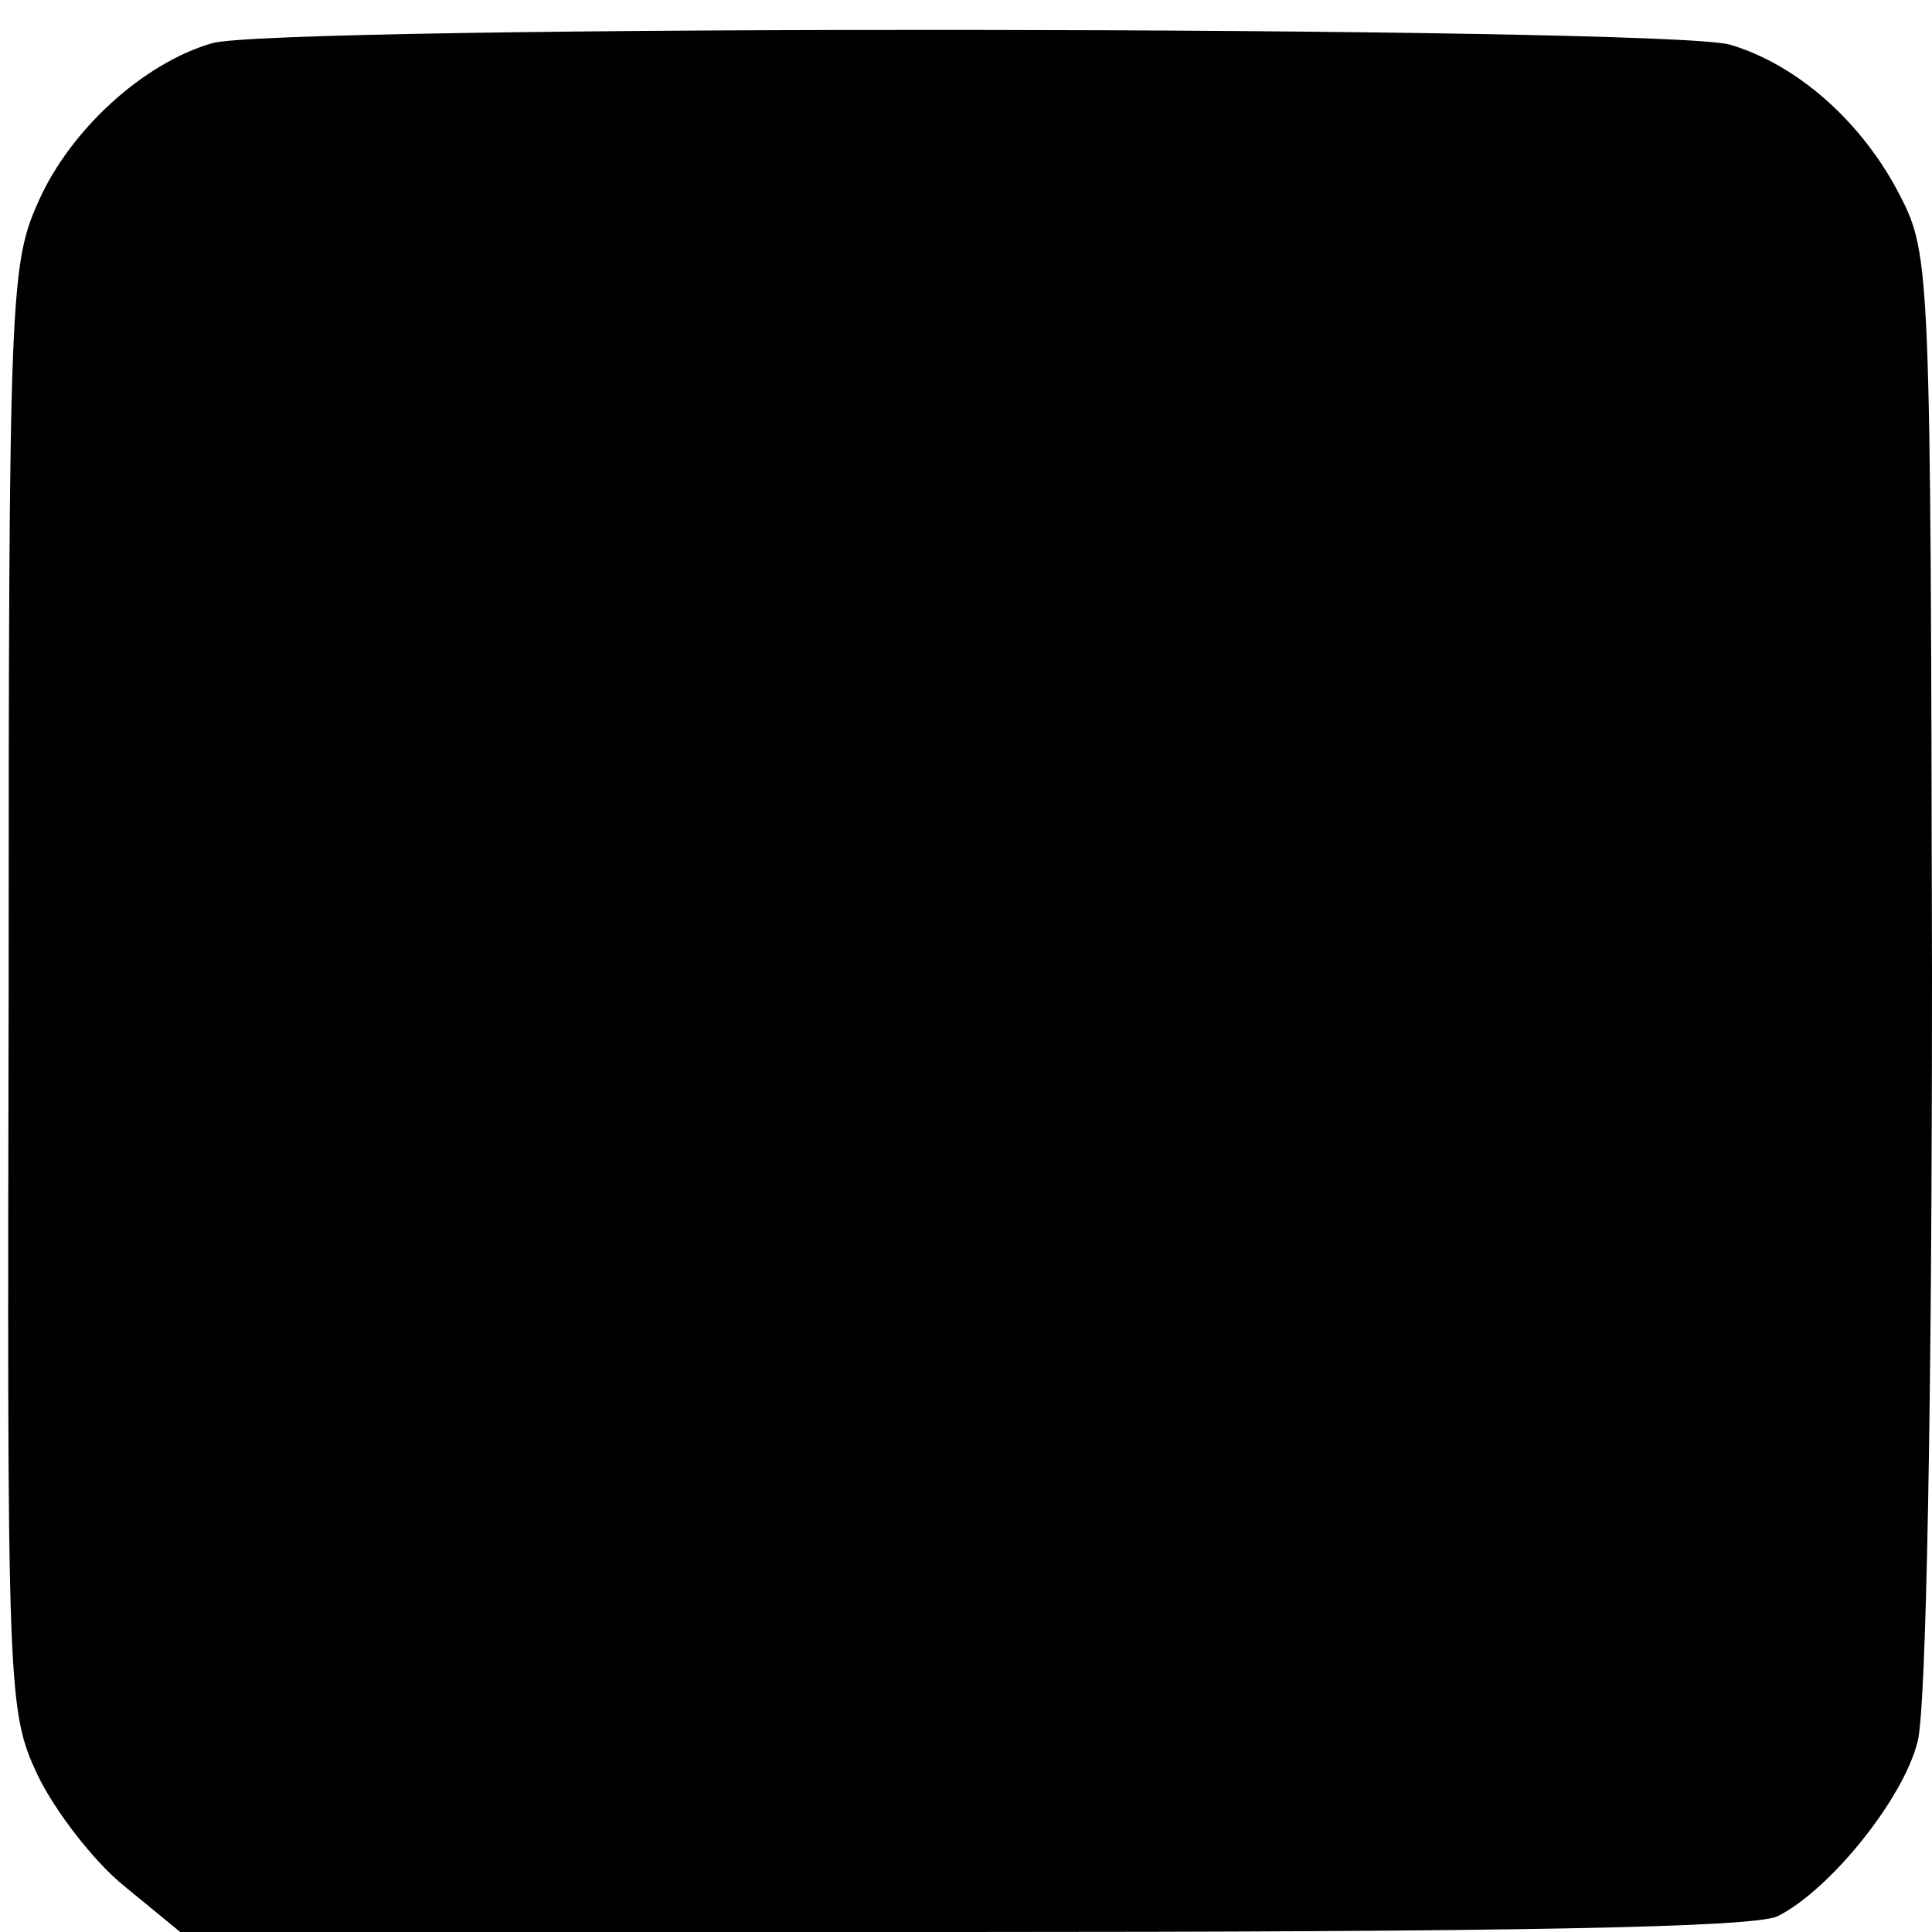
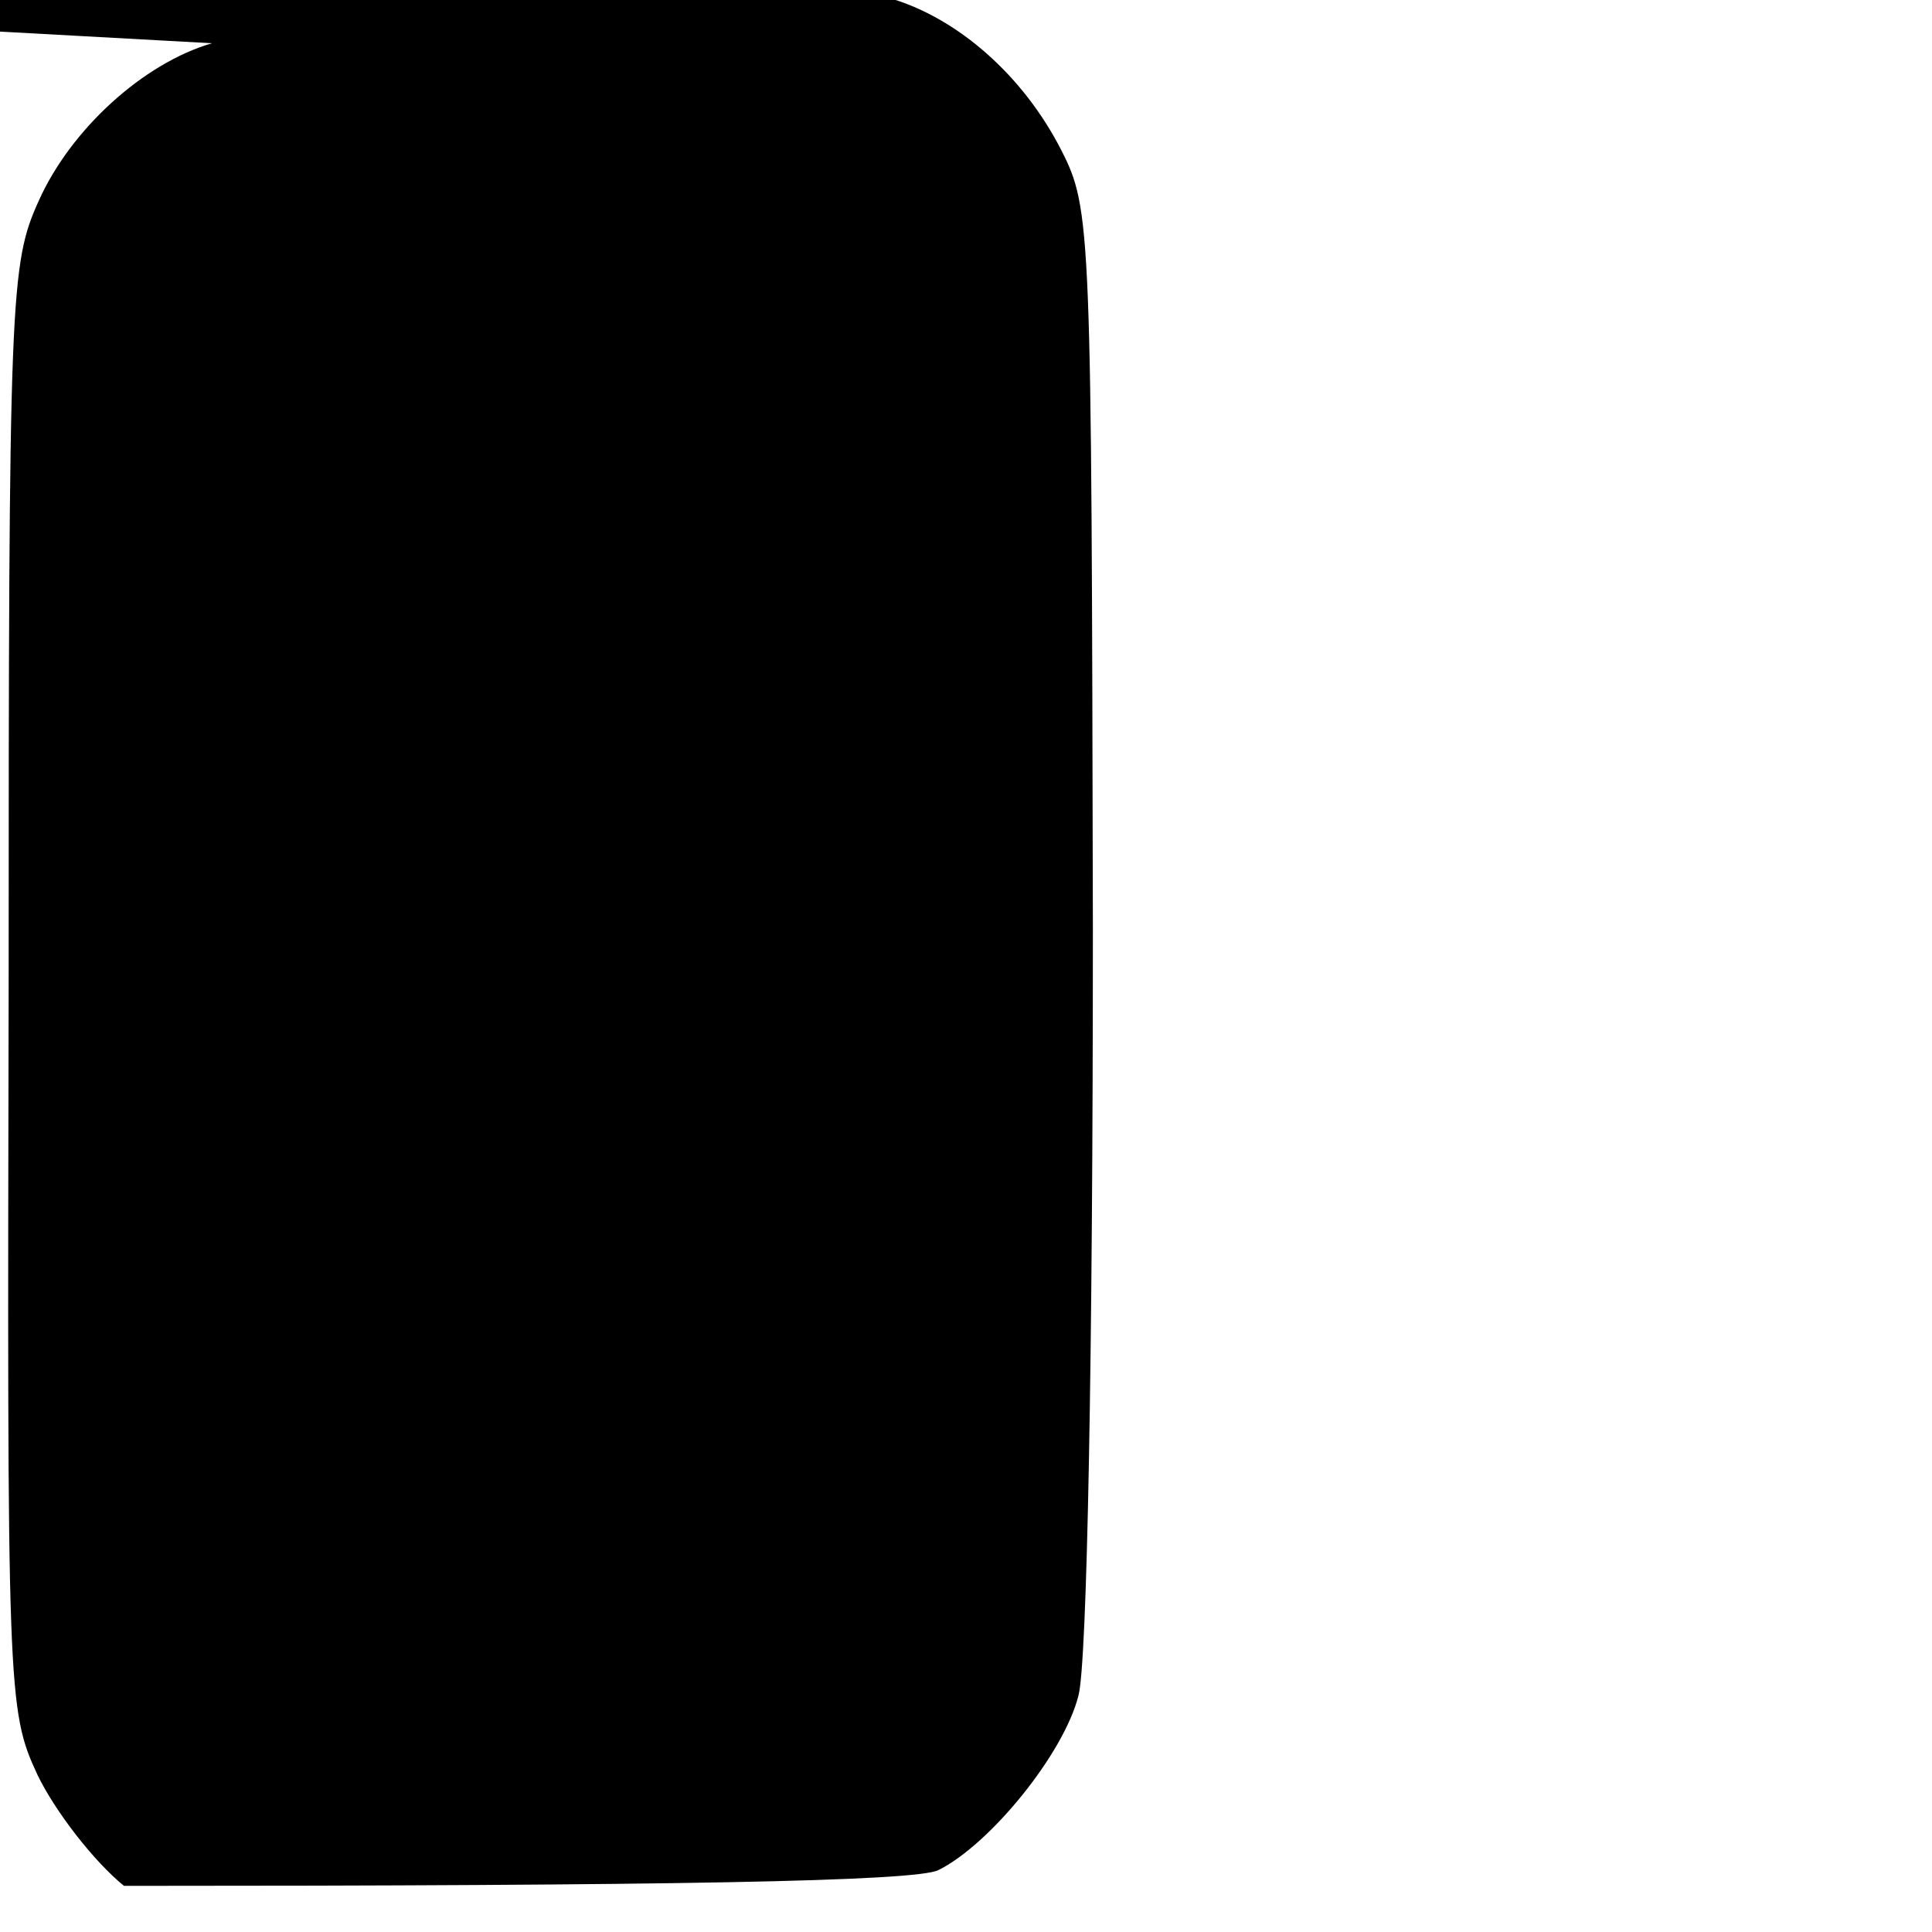
<svg xmlns="http://www.w3.org/2000/svg" version="1.0" width="134pt" height="134pt" viewBox="0 0 134 134" preserveAspectRatio="xMidYMid meet">
  <g transform="translate(0,134) scale(0.1,-0.1)" fill="#000000" stroke="none">
-     <path d="M147 1310 c-48 -14 -98 -60 -120 -109 -20 -44 -21 -64 -21 -546 -1 -489 -1 -501 20 -546 12 -25 39 -60 60 -77 l39 -32 543 0 c376 0 550 3 565 11 36 18 87 81 97 121 6 22 10 233 10 533 -1 486 -1 498 -22 539 -26 51 -71 91 -118 105 -45 13 -1009 14 -1053 1z" />
+     <path d="M147 1310 c-48 -14 -98 -60 -120 -109 -20 -44 -21 -64 -21 -546 -1 -489 -1 -501 20 -546 12 -25 39 -60 60 -77 c376 0 550 3 565 11 36 18 87 81 97 121 6 22 10 233 10 533 -1 486 -1 498 -22 539 -26 51 -71 91 -118 105 -45 13 -1009 14 -1053 1z" />
  </g>
</svg>